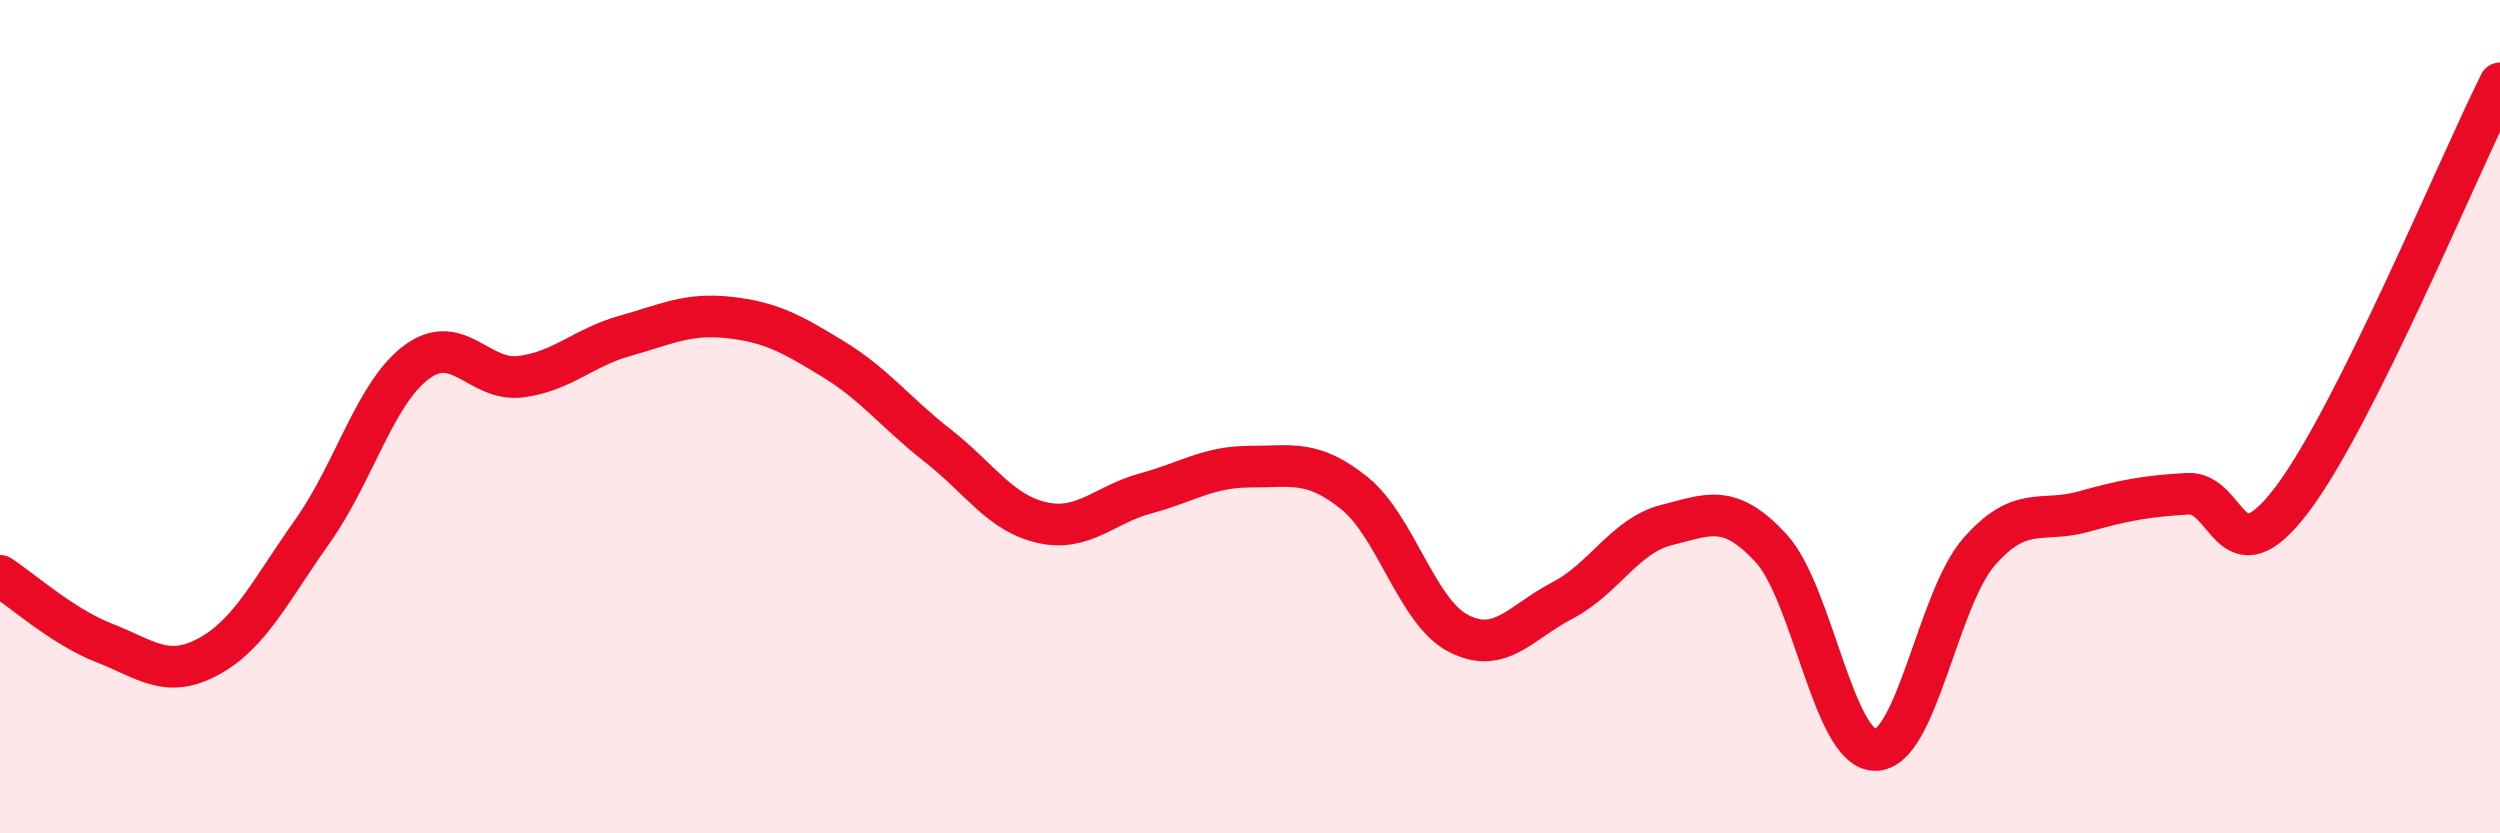
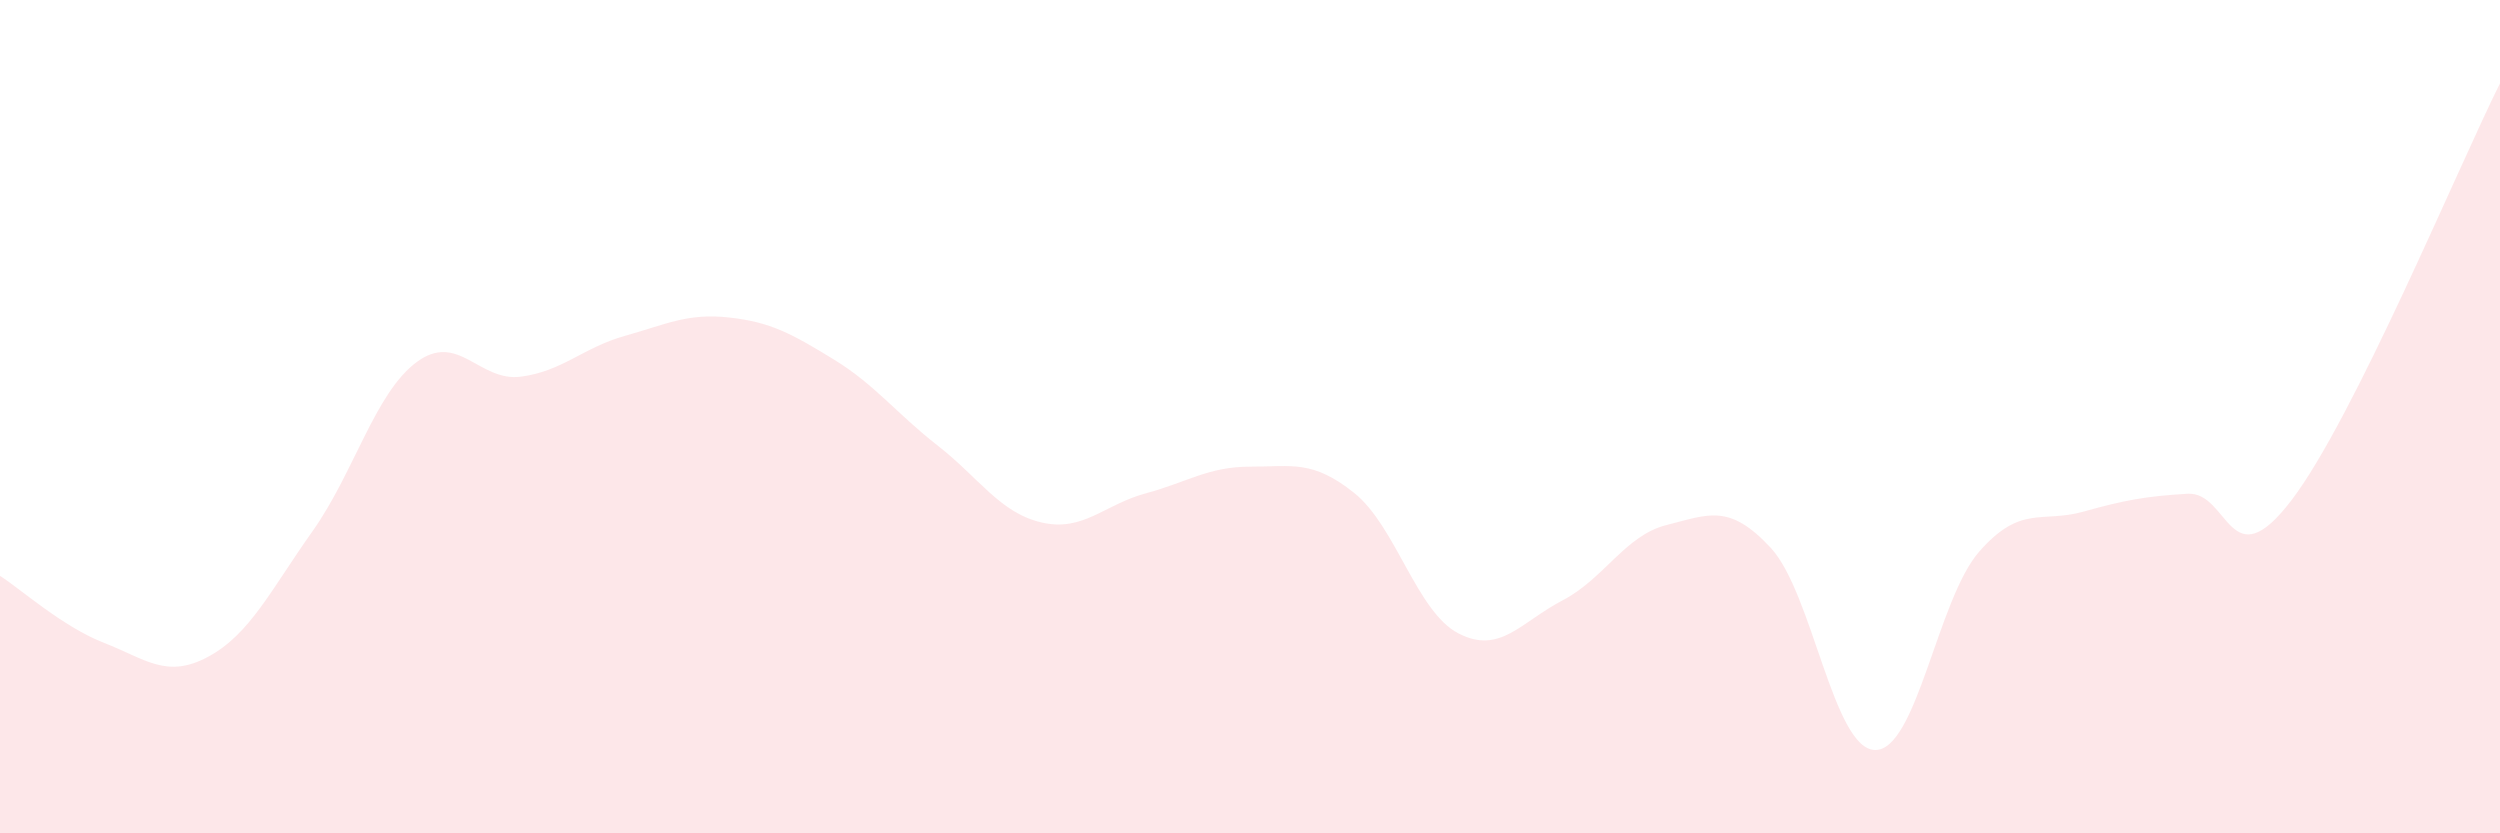
<svg xmlns="http://www.w3.org/2000/svg" width="60" height="20" viewBox="0 0 60 20">
  <path d="M 0,13.82 C 0.5,14.14 1.5,15.04 2.5,15.43 C 3.5,15.82 4,16.3 5,15.76 C 6,15.22 6.5,14.16 7.5,12.75 C 8.5,11.34 9,9.43 10,8.69 C 11,7.95 11.5,9.17 12.5,9.04 C 13.5,8.91 14,8.34 15,8.06 C 16,7.78 16.5,7.51 17.5,7.62 C 18.5,7.73 19,8.01 20,8.62 C 21,9.23 21.5,9.91 22.5,10.69 C 23.5,11.47 24,12.31 25,12.54 C 26,12.77 26.5,12.11 27.5,11.84 C 28.5,11.57 29,11.2 30,11.2 C 31,11.2 31.5,11.03 32.5,11.83 C 33.5,12.63 34,14.68 35,15.2 C 36,15.72 36.5,14.93 37.5,14.41 C 38.5,13.89 39,12.85 40,12.6 C 41,12.35 41.5,12.07 42.5,13.15 C 43.5,14.23 44,17.98 45,18 C 46,18.02 46.5,14.38 47.5,13.24 C 48.5,12.1 49,12.56 50,12.28 C 51,12 51.5,11.91 52.5,11.85 C 53.5,11.79 53.5,13.97 55,12 C 56.5,10.03 59,4 60,2L60 20L0 20Z" fill="#EB0A25" opacity="0.1" stroke-linecap="round" stroke-linejoin="round" />
-   <path d="M 0,13.82 C 0.5,14.14 1.5,15.04 2.5,15.43 C 3.5,15.82 4,16.3 5,15.76 C 6,15.22 6.5,14.16 7.5,12.75 C 8.5,11.34 9,9.43 10,8.69 C 11,7.95 11.5,9.17 12.5,9.04 C 13.5,8.91 14,8.34 15,8.06 C 16,7.78 16.5,7.51 17.5,7.62 C 18.5,7.73 19,8.01 20,8.62 C 21,9.23 21.5,9.91 22.5,10.69 C 23.5,11.47 24,12.31 25,12.54 C 26,12.77 26.5,12.11 27.5,11.84 C 28.5,11.57 29,11.2 30,11.2 C 31,11.2 31.5,11.03 32.5,11.83 C 33.5,12.63 34,14.68 35,15.2 C 36,15.72 36.5,14.93 37.5,14.41 C 38.5,13.89 39,12.85 40,12.6 C 41,12.35 41.5,12.07 42.5,13.15 C 43.5,14.23 44,17.98 45,18 C 46,18.02 46.5,14.38 47.5,13.24 C 48.5,12.1 49,12.56 50,12.28 C 51,12 51.5,11.91 52.5,11.85 C 53.5,11.79 53.5,13.97 55,12 C 56.5,10.03 59,4 60,2" stroke="#EB0A25" stroke-width="1" fill="none" stroke-linecap="round" stroke-linejoin="round" />
</svg>